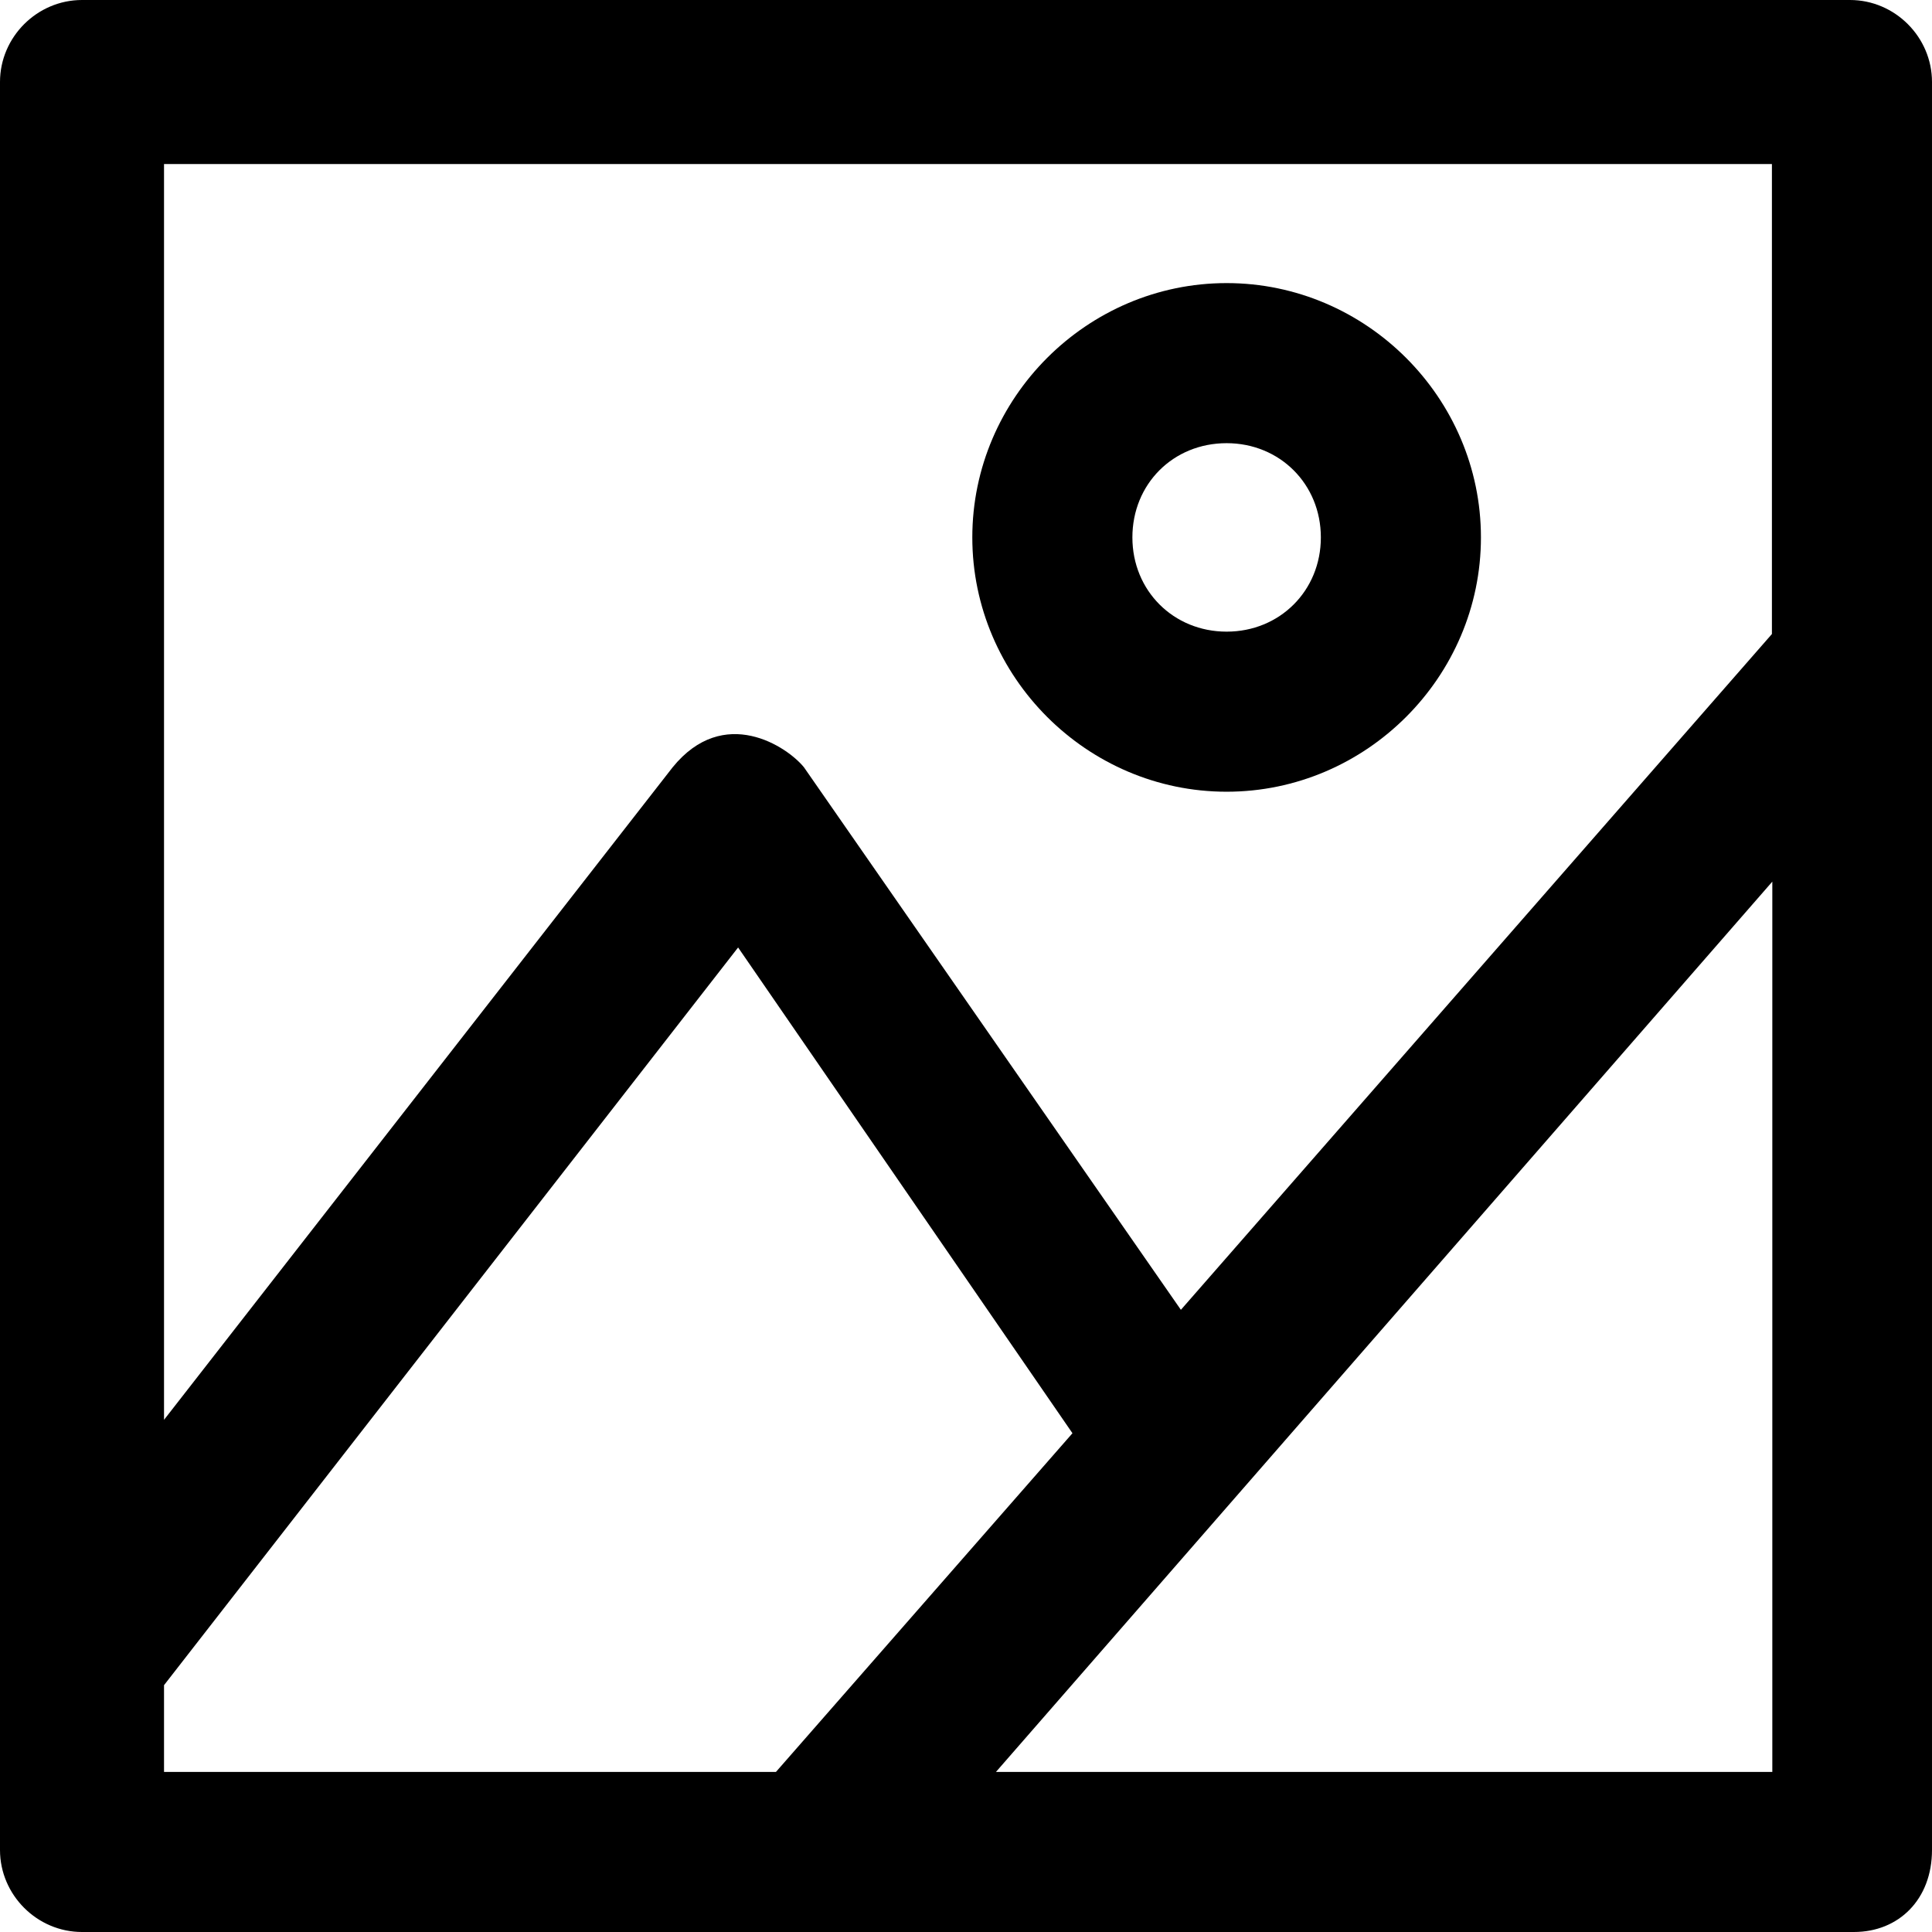
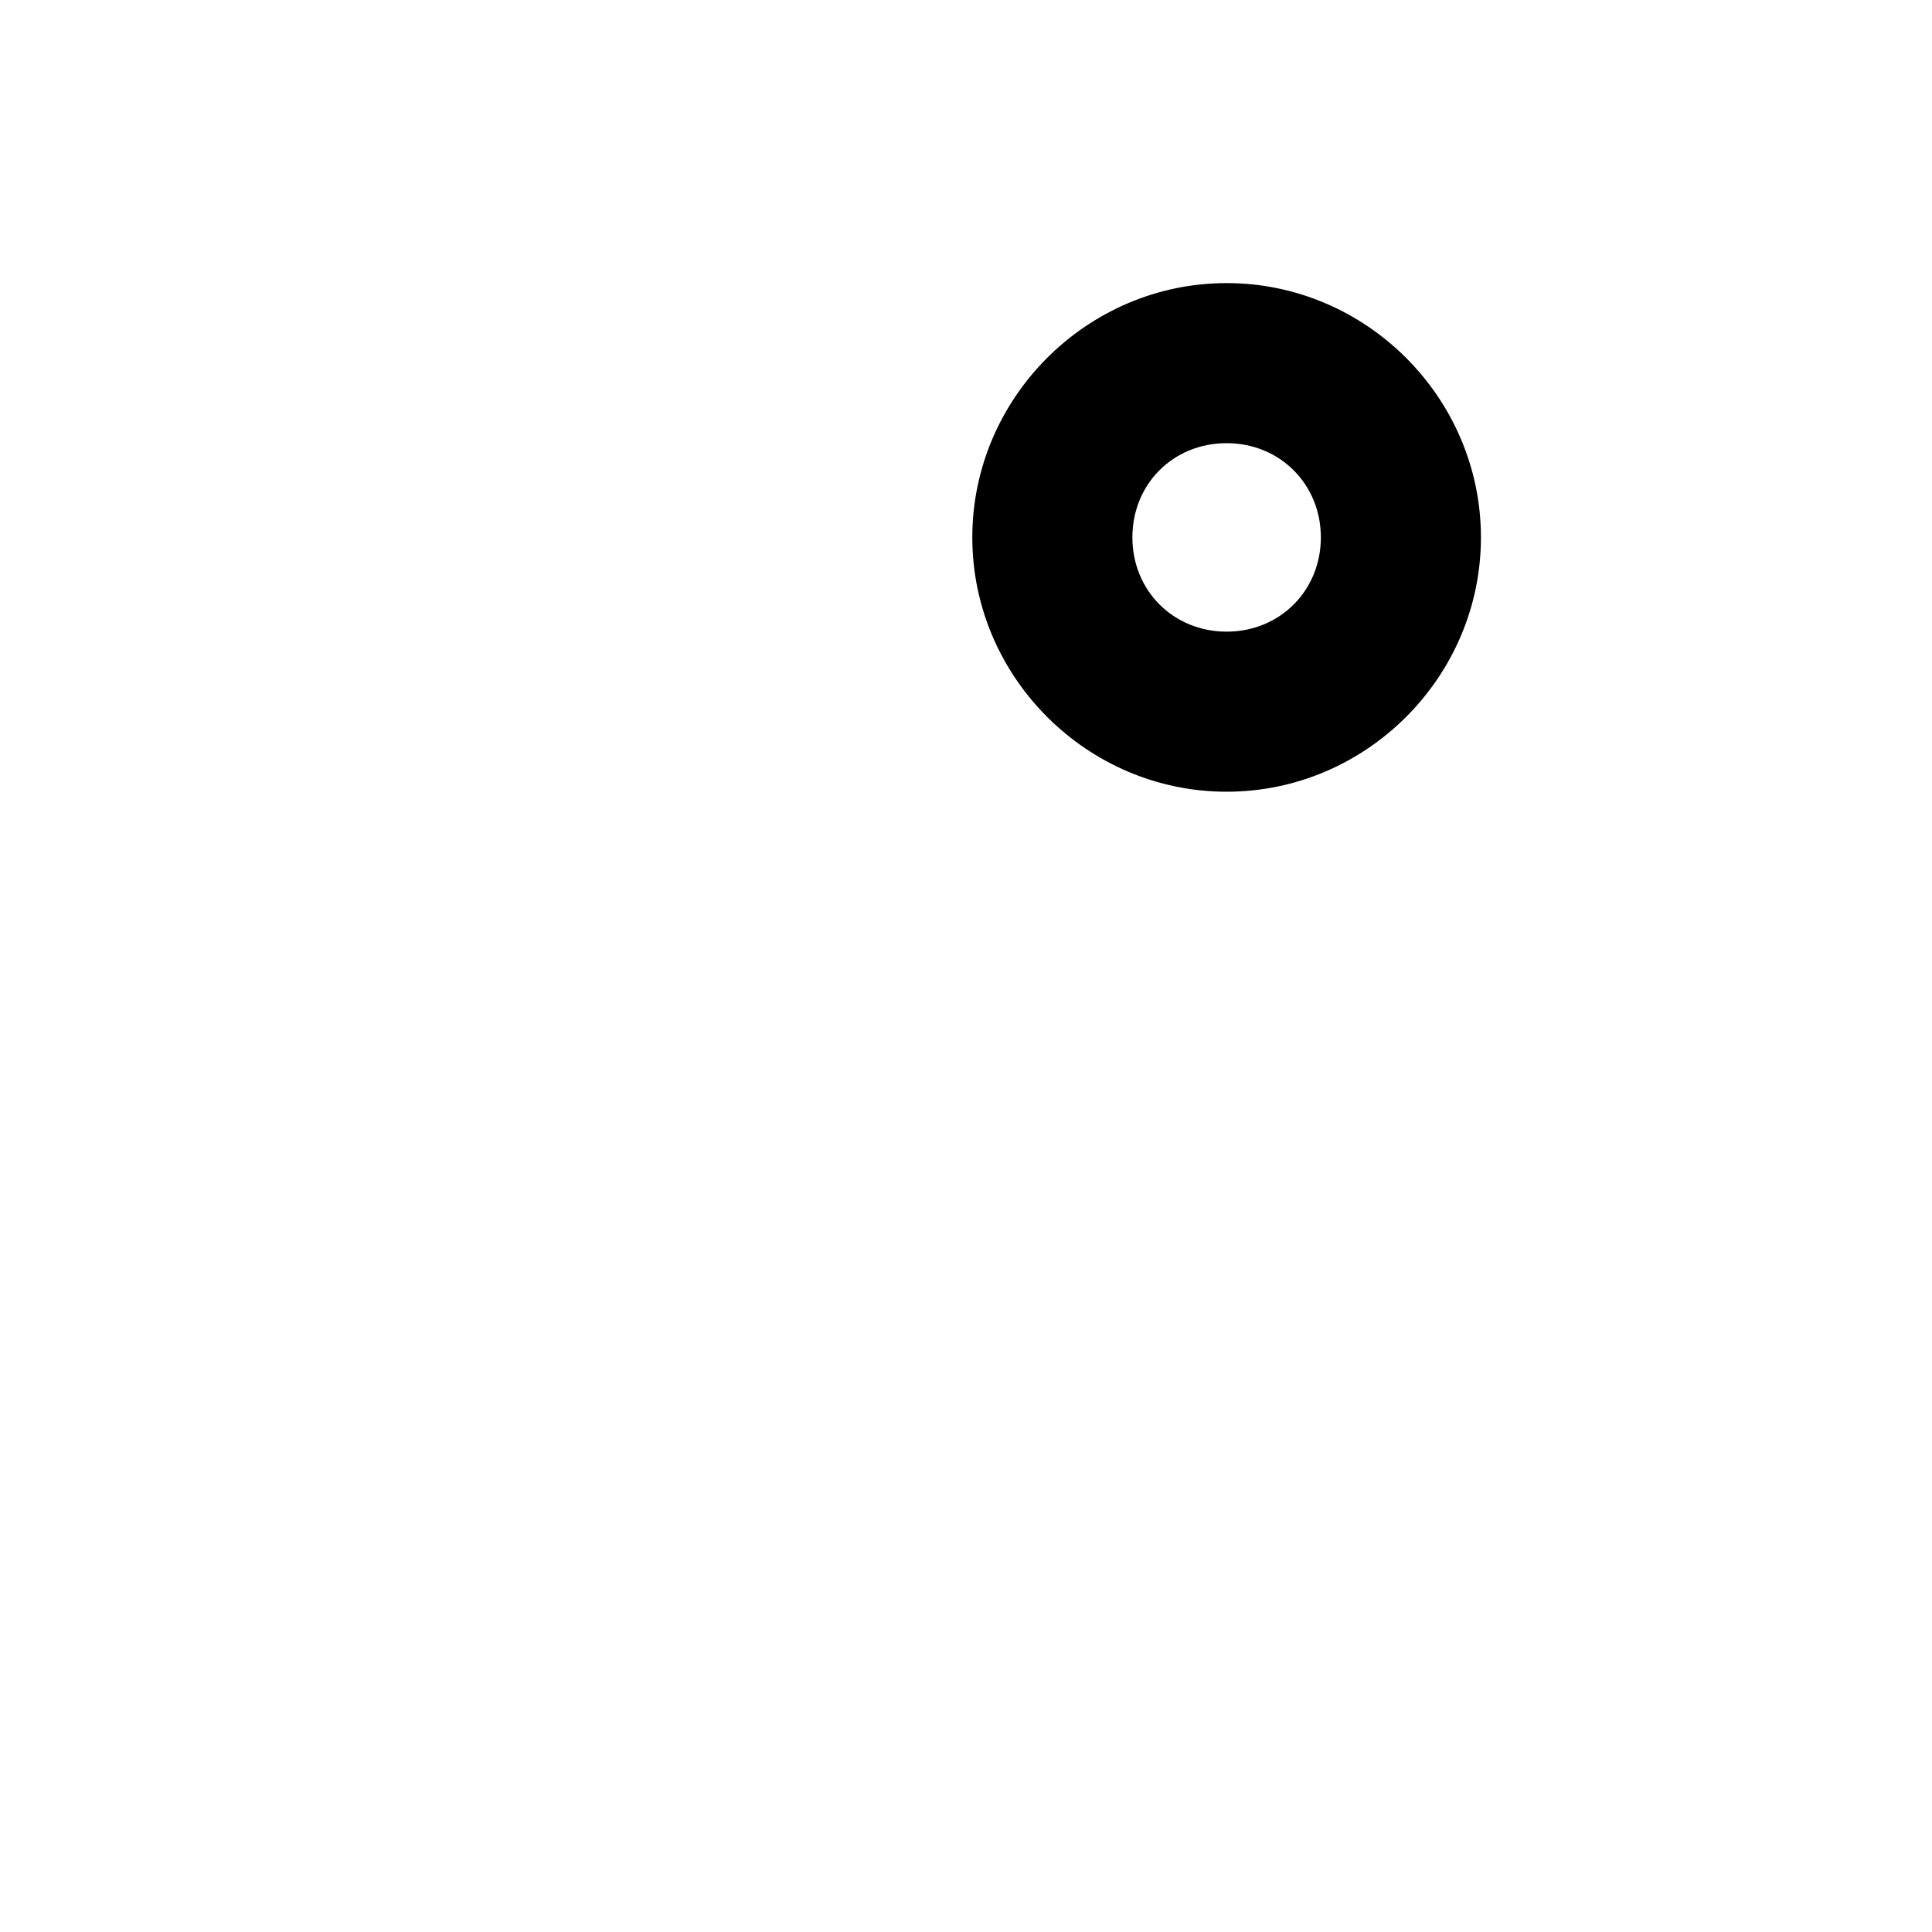
<svg xmlns="http://www.w3.org/2000/svg" fill="#000000" height="800px" width="800px" version="1.1" id="Capa_1" viewBox="0 0 490 490" xml:space="preserve">
  <g>
    <g>
-       <path d="M469.2,0H20.8C9.4,0,0,9.4,0,20.8v448.4C0,480.6,9.4,490,20.8,490h449.4c11.4,0,19.8-8.3,19.8-20.8V20.8    C490,9.4,480.6,0,469.2,0z M449.4,41.6v119.2L299.5,332.2l-95.6-137.6c-4.2-5.2-20.3-16-33.3,0l-129,165.5V41.6H449.4z     M41.6,427.4l145.6-187.1L272,363.5l-75.2,85.9H41.6V427.4z M252.6,449.4l196.9-225.8v225.8H252.6z" />
      <path d="M311.1,200.8c35.4,0,64.5-29.1,64.5-64.5s-29.1-64.5-64.5-64.5s-64.5,29.1-64.5,64.5S275.7,200.8,311.1,200.8z     M311.1,112.4c13.5,0,23.9,10.4,23.9,23.9s-10.4,23.9-23.9,23.9s-23.9-10.4-23.9-23.9S297.5,112.4,311.1,112.4z" />
    </g>
  </g>
</svg>